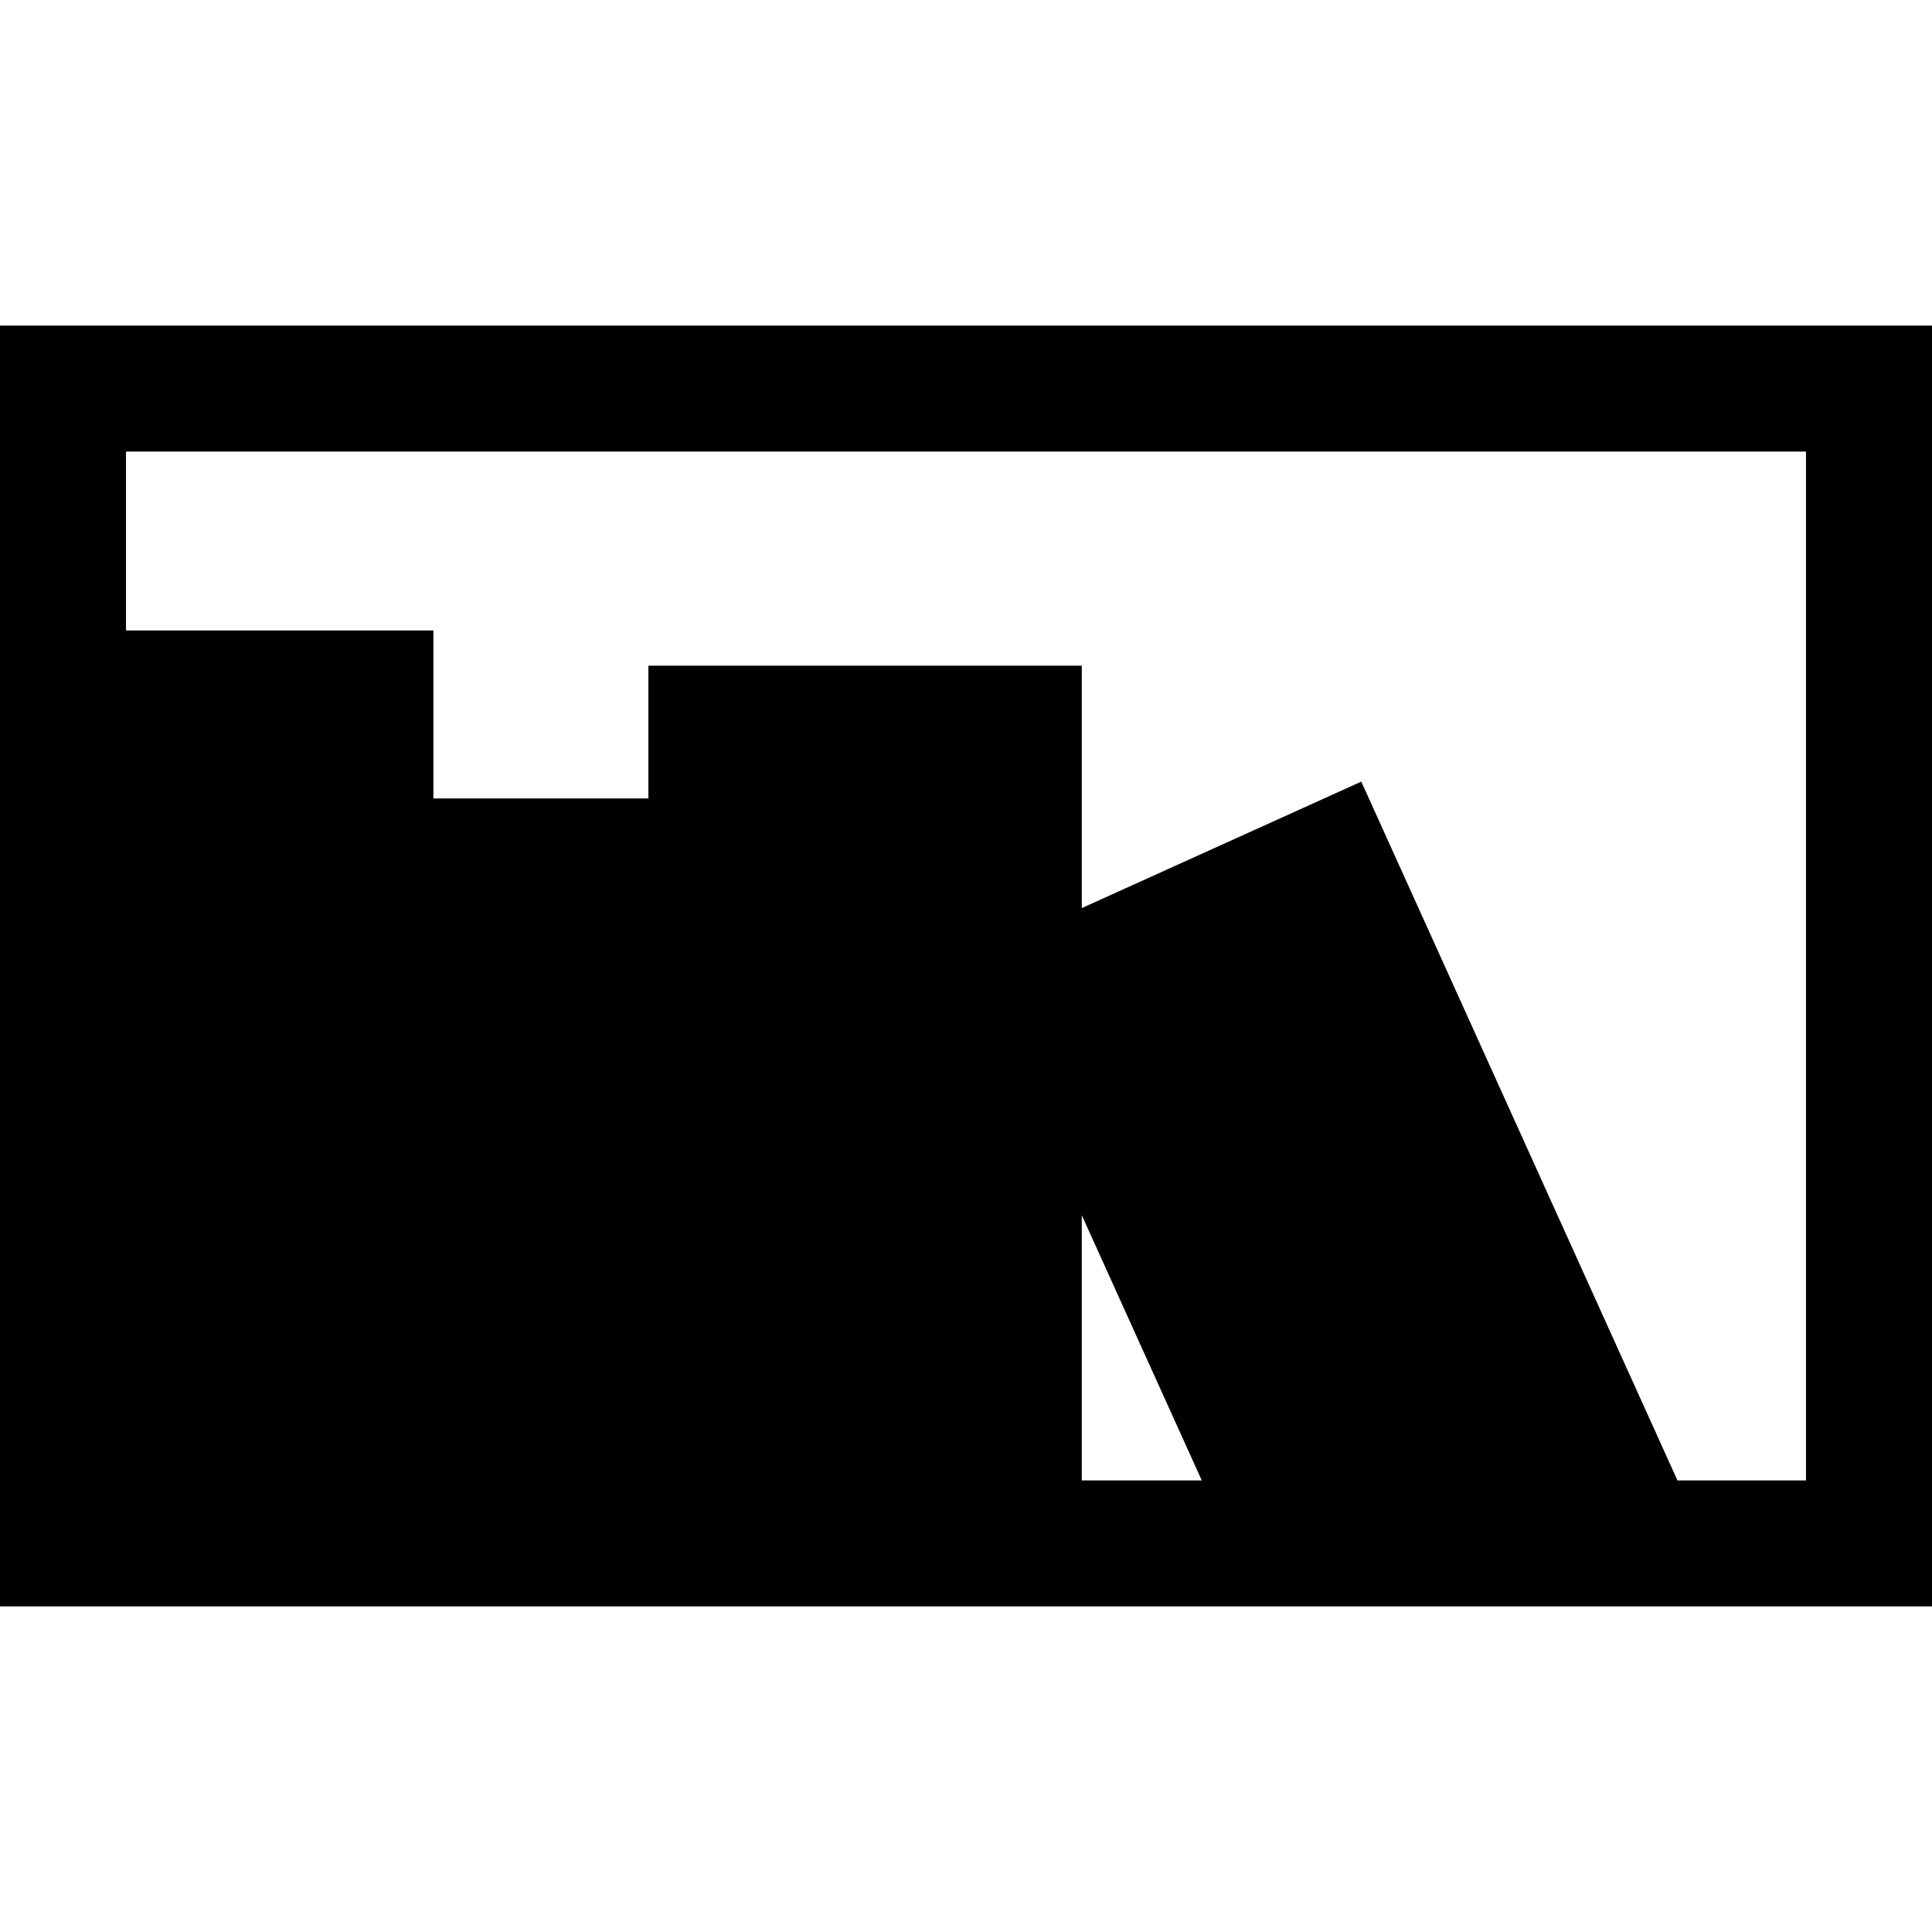
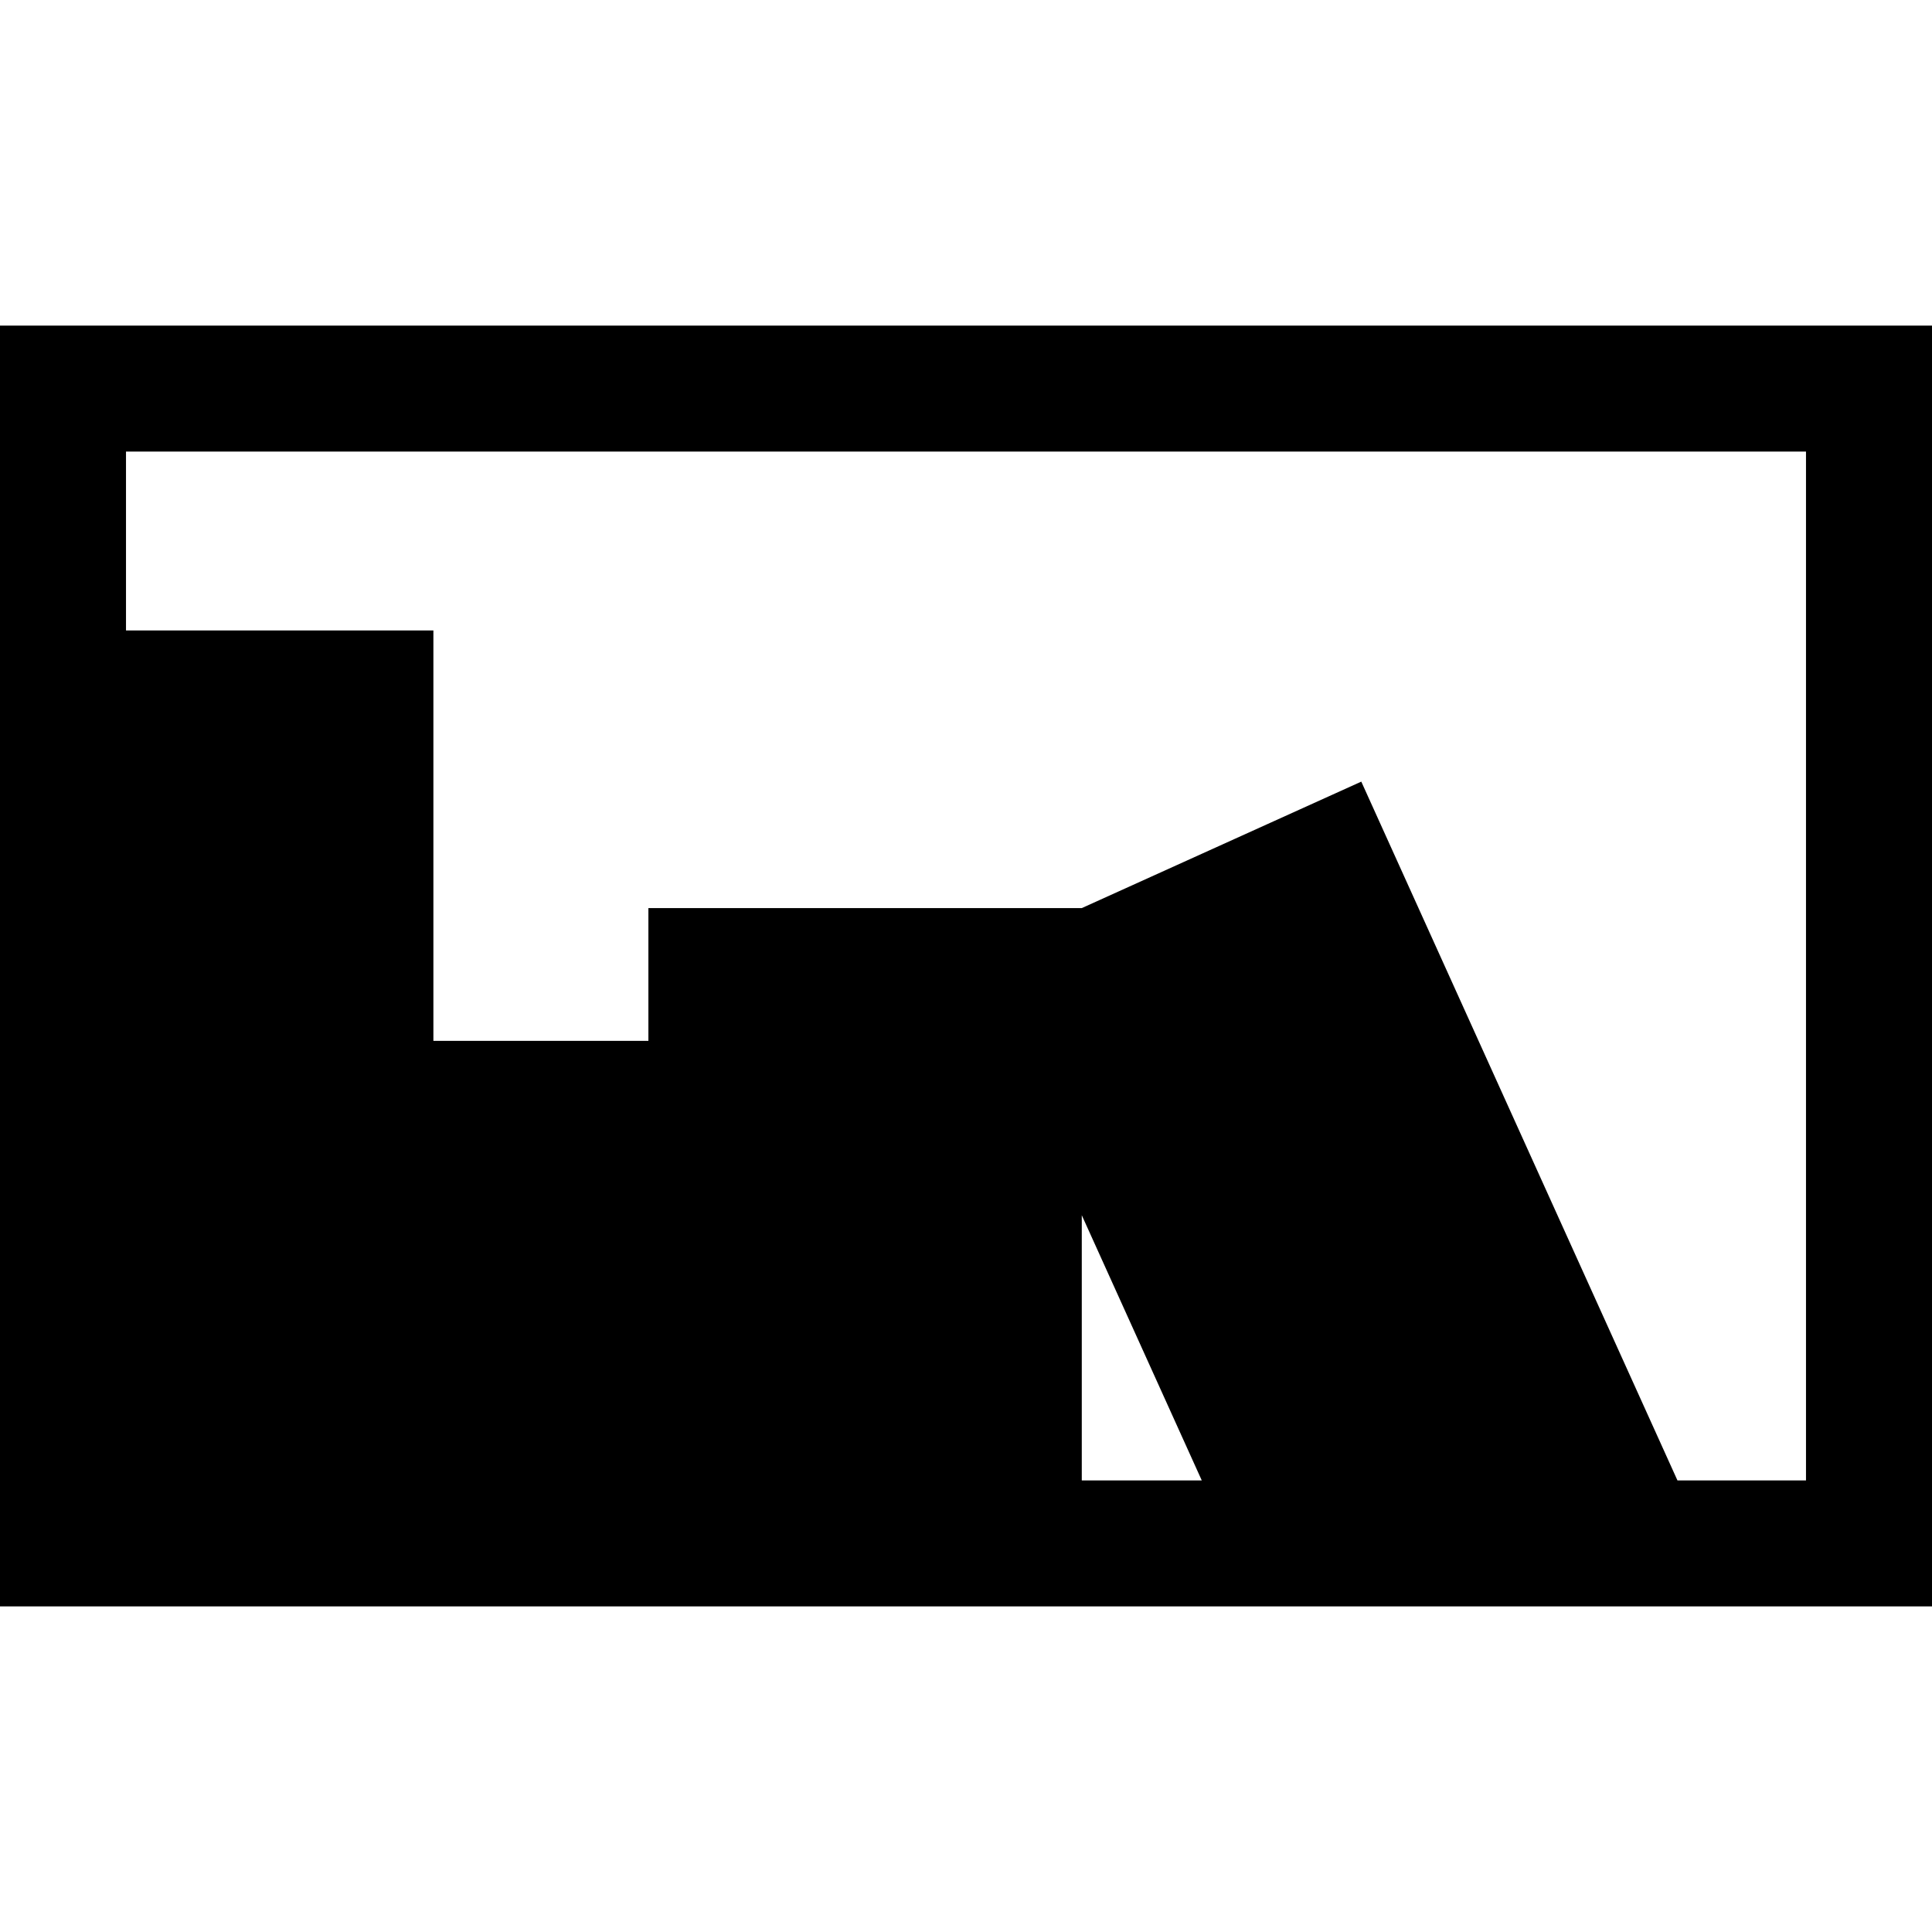
<svg xmlns="http://www.w3.org/2000/svg" fill="#000000" height="800px" width="800px" version="1.1" id="Layer_1" viewBox="0 0 512 512" xml:space="preserve">
  <g>
    <g>
-       <path d="M0,86.283v339.434h512V86.283H0z M286.684,392.326v-70.279l31.797,70.279H286.684z M478.609,392.326h-34.066    l-83.788-185.187l-74.071,33.514v-64.237H171.832v35.187h-56.979V167.08H33.391v-47.406h445.217V392.326z" />
+       <path d="M0,86.283v339.434h512V86.283H0z M286.684,392.326v-70.279l31.797,70.279H286.684z M478.609,392.326h-34.066    l-83.788-185.187l-74.071,33.514H171.832v35.187h-56.979V167.08H33.391v-47.406h445.217V392.326z" />
    </g>
  </g>
</svg>